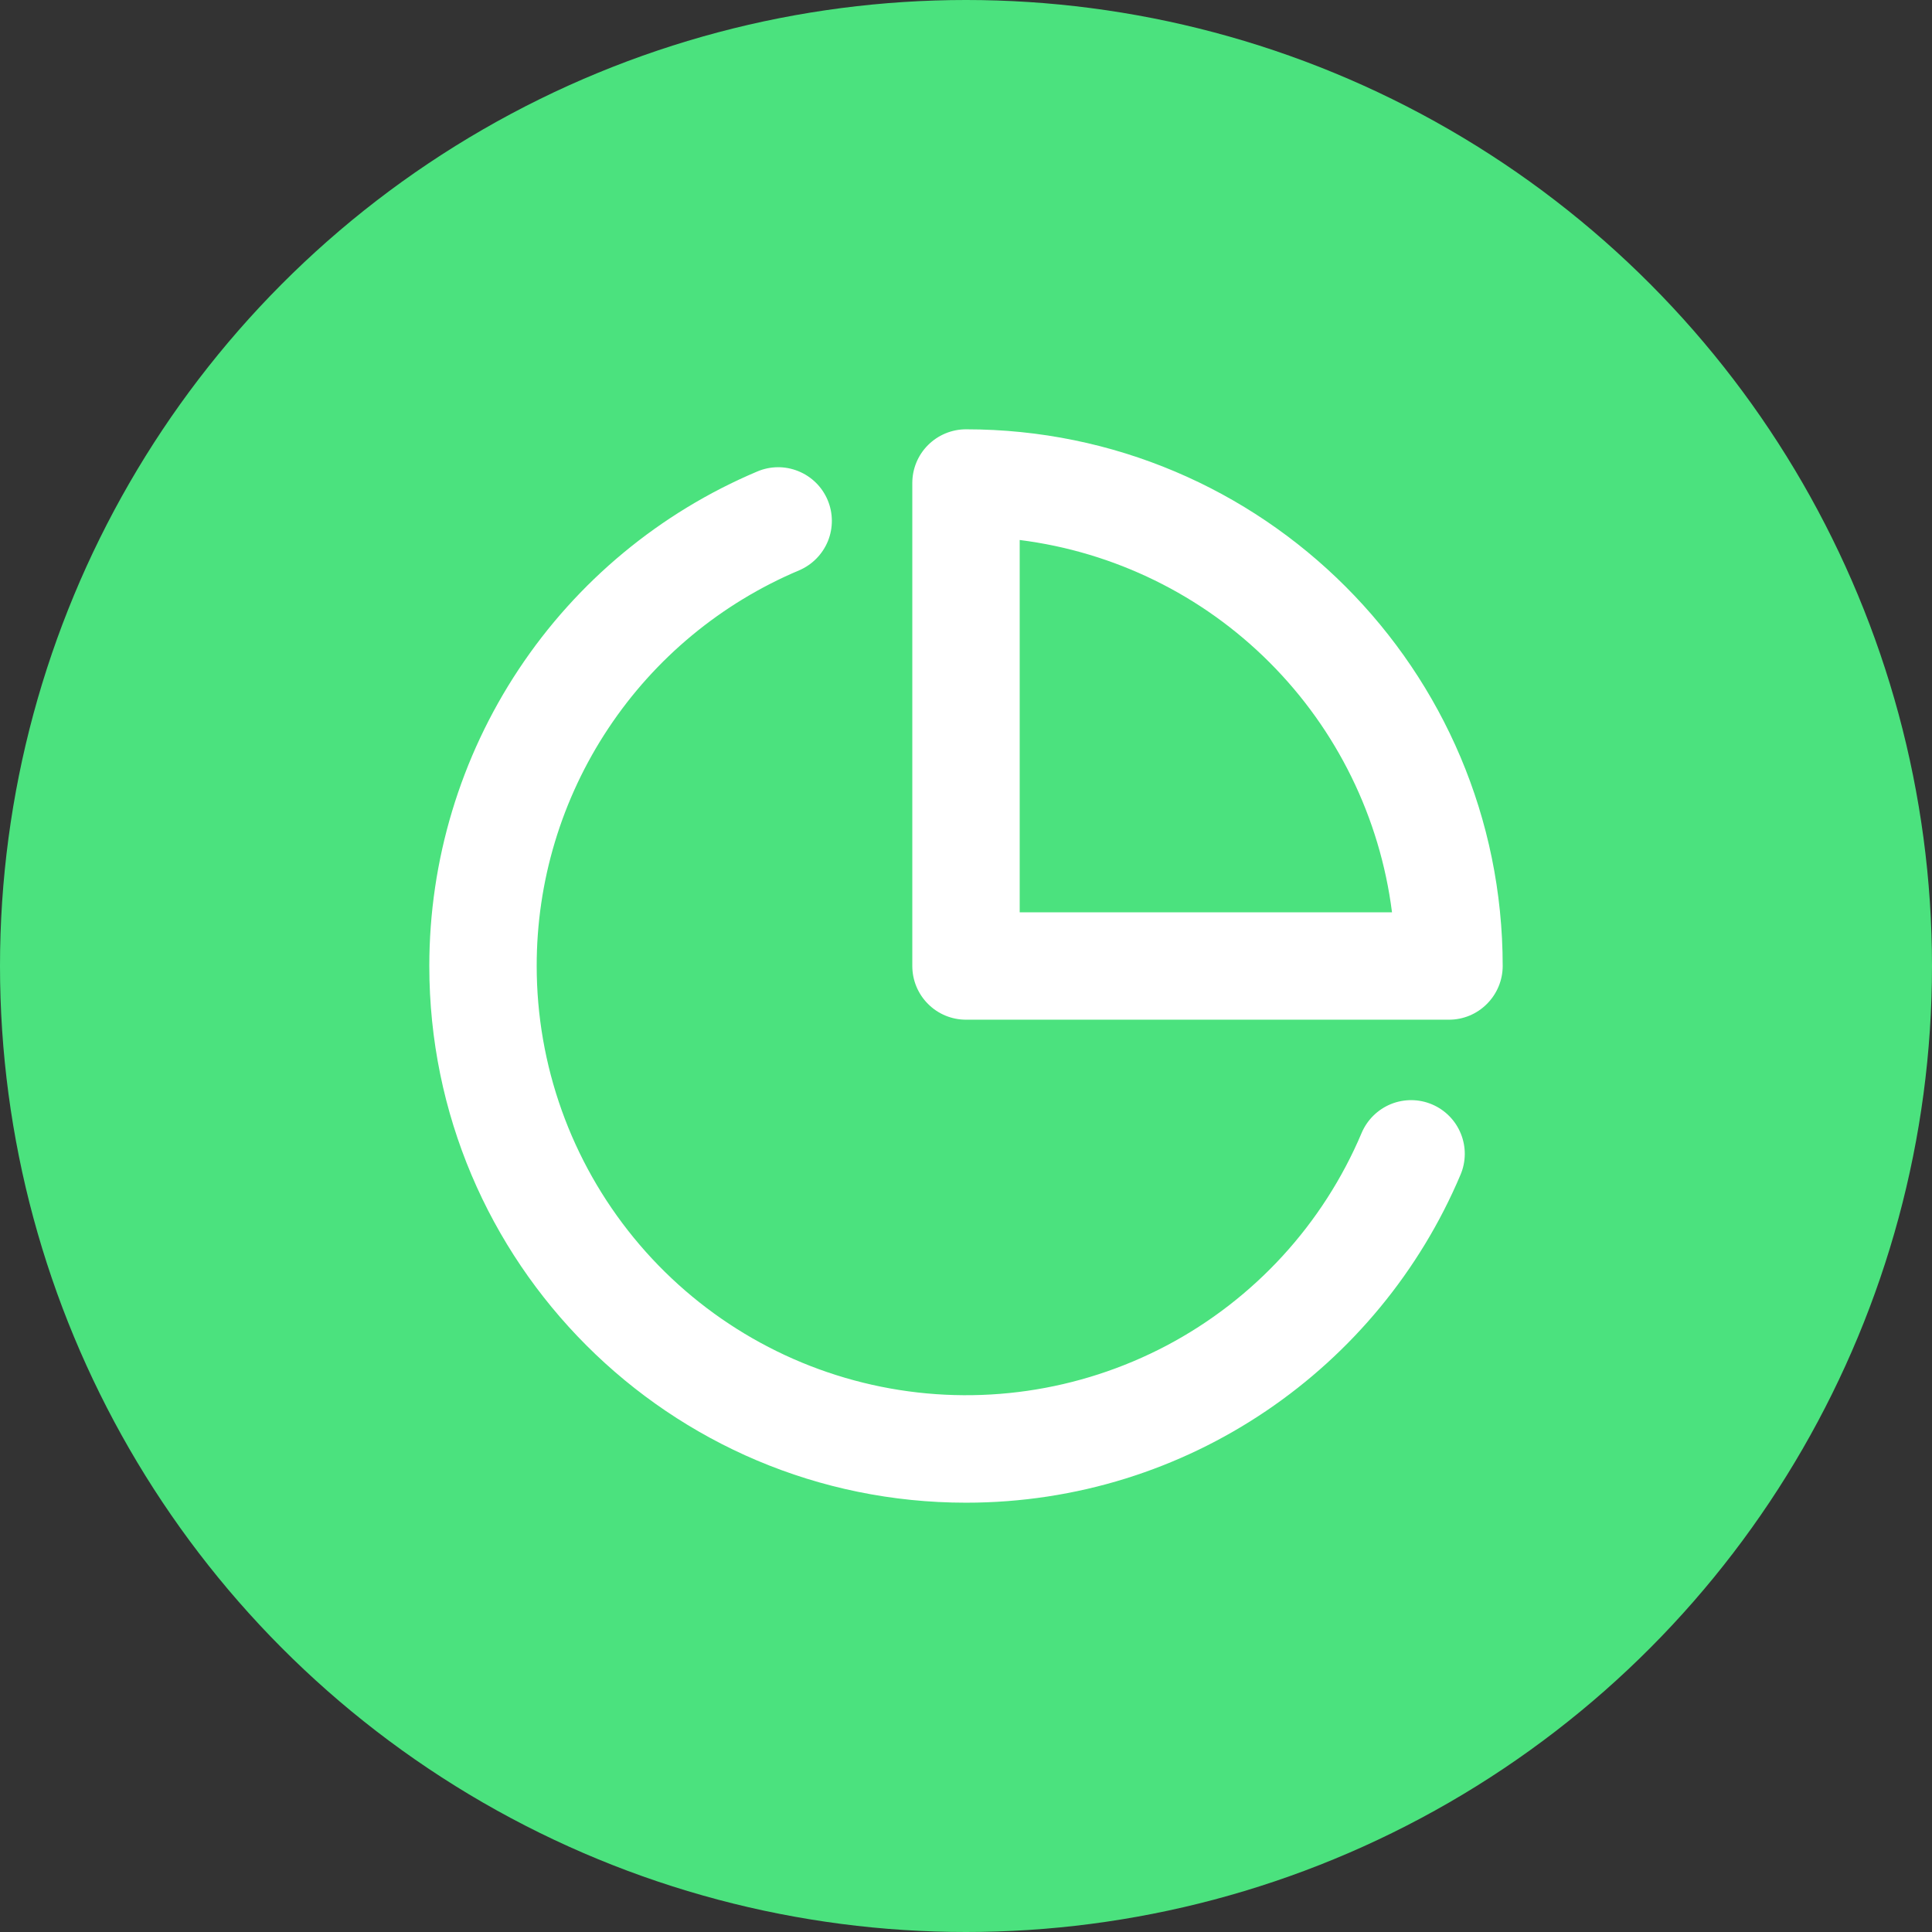
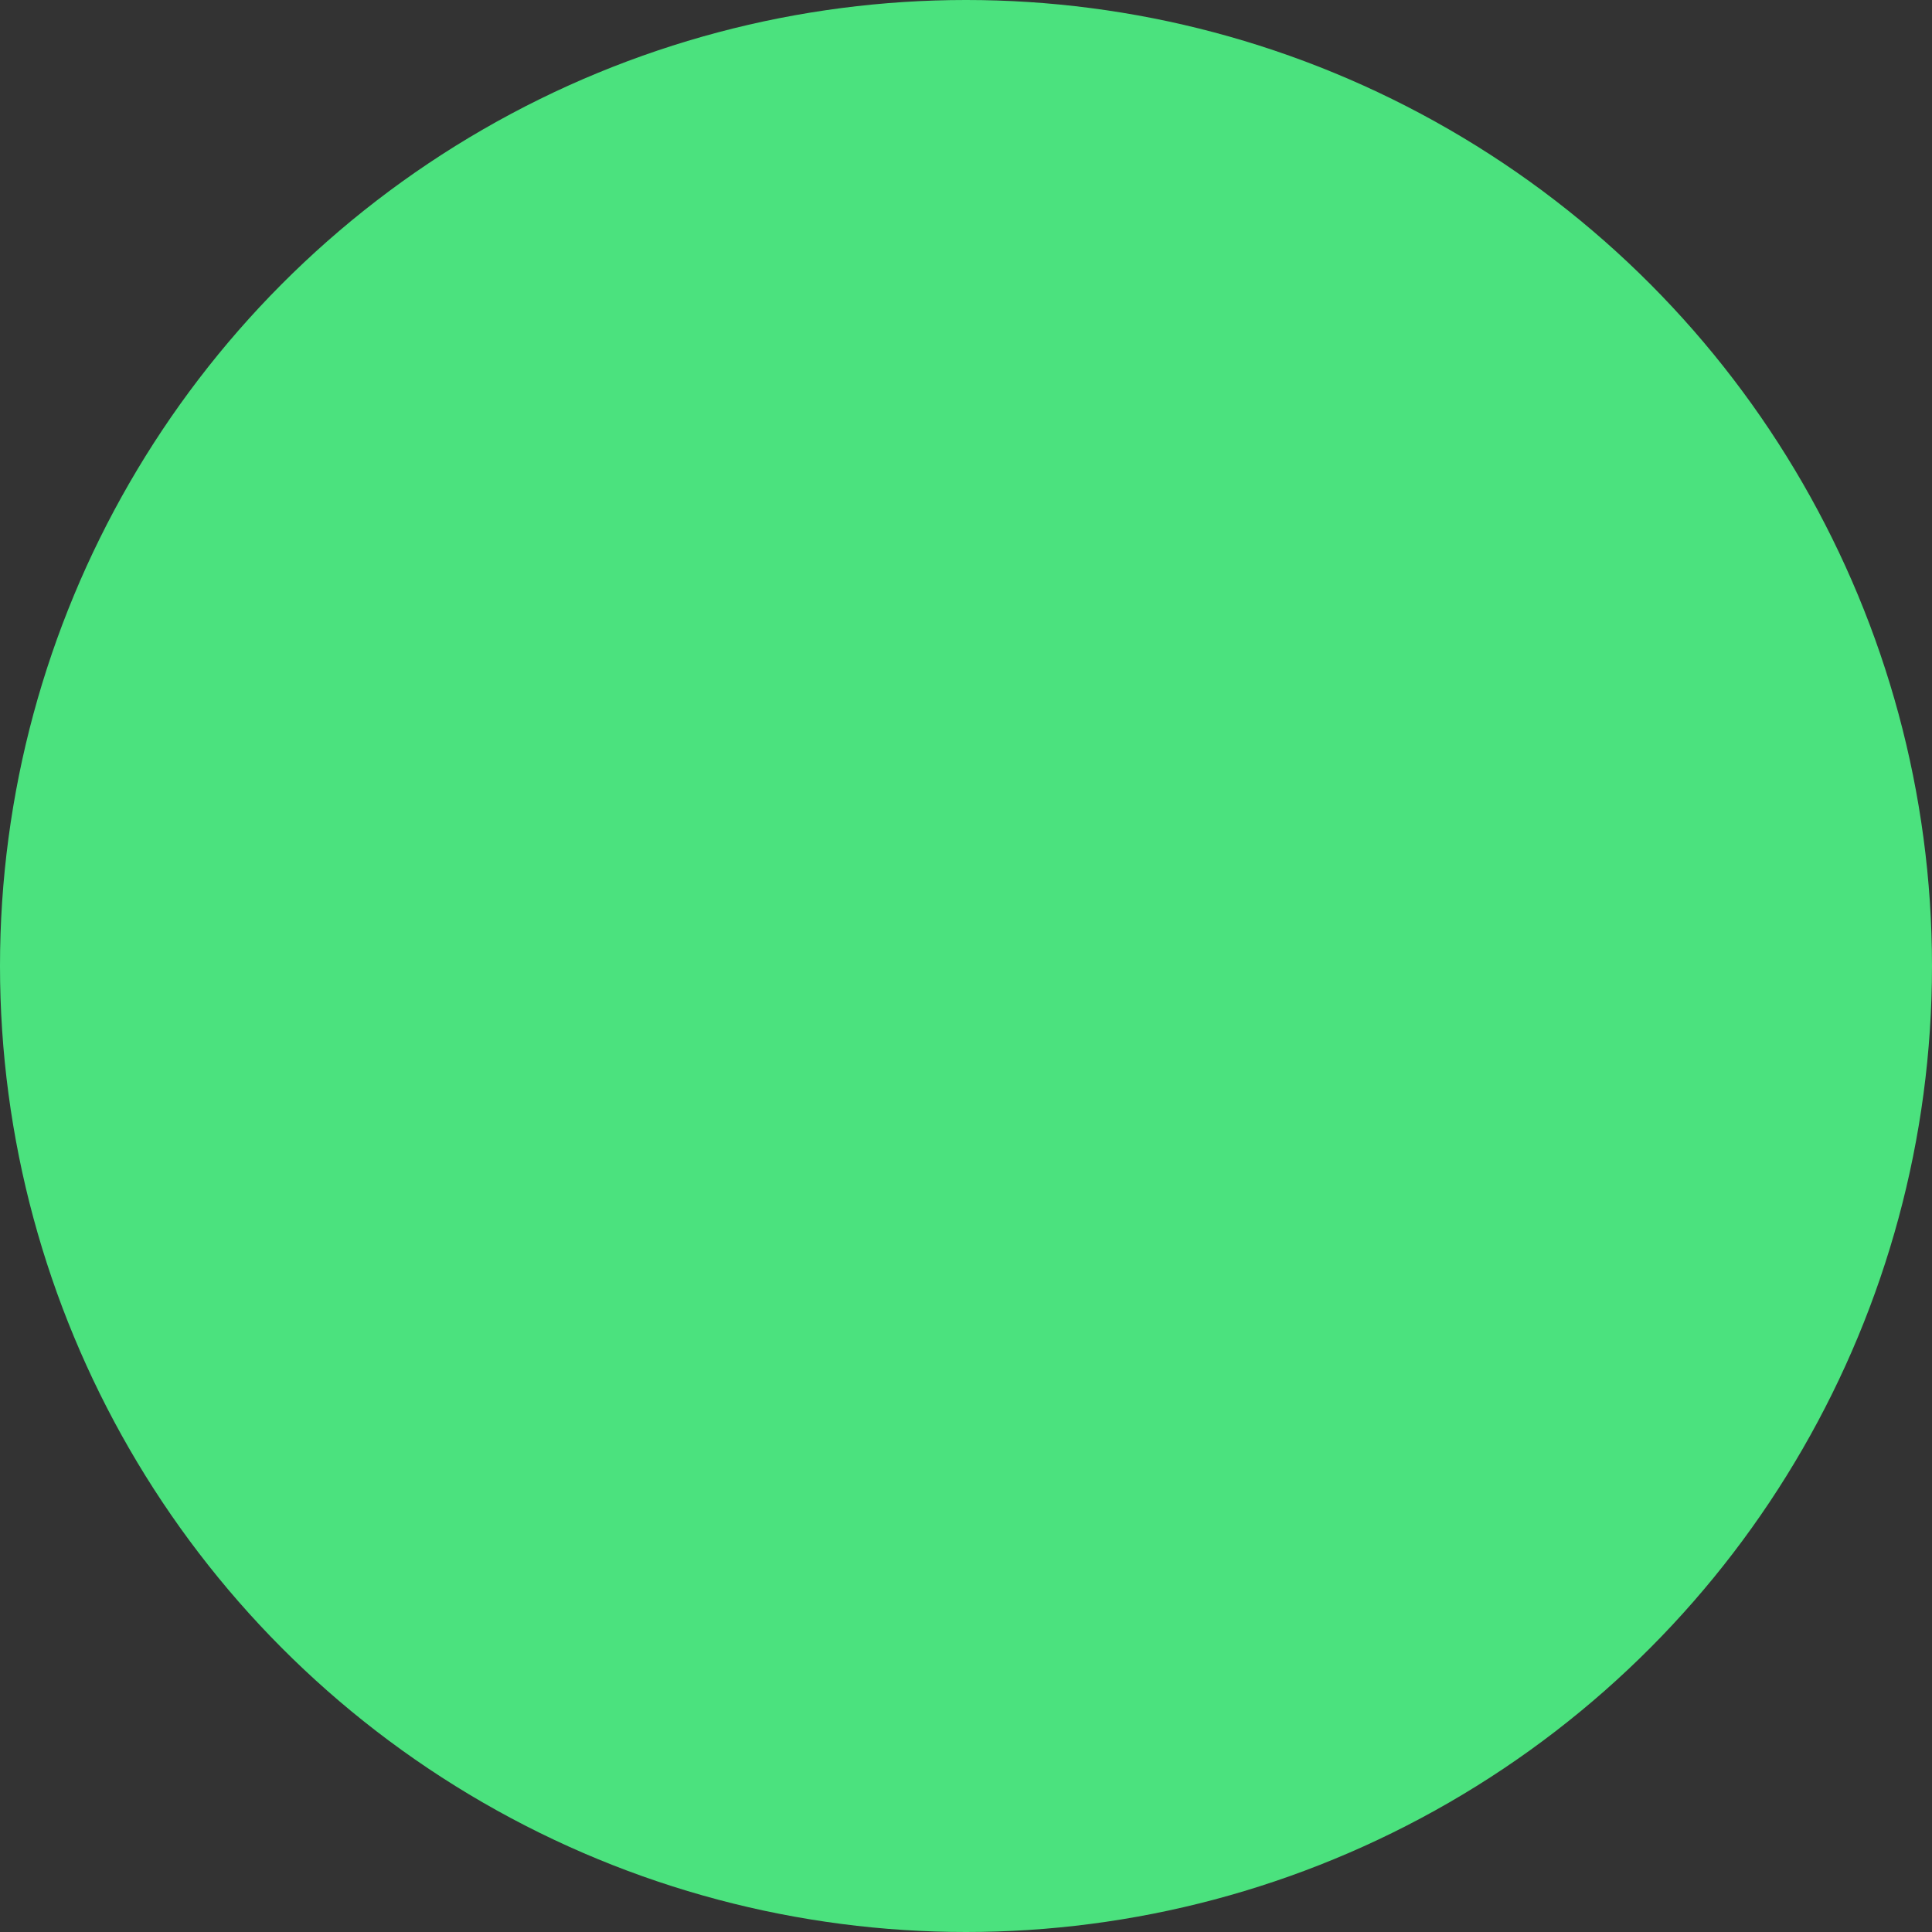
<svg xmlns="http://www.w3.org/2000/svg" width="24" height="24" viewBox="0 0 24 24" fill="none">
  <rect x="0" y="0" width="24" height="24" fill="#333333" stroke="none" />
  <circle cx="12" cy="12" r="12" fill="#4BE27E" />
-   <path fill-rule="evenodd" clip-rule="evenodd" d="M12 5.333C11.823 5.333 11.653 5.404 11.528 5.529C11.403 5.654 11.333 5.823 11.333 6V12C11.333 12.177 11.403 12.346 11.528 12.471C11.653 12.597 11.823 12.667 12 12.667H18C18.177 12.667 18.346 12.597 18.471 12.471C18.596 12.346 18.667 12.177 18.667 12C18.667 8.318 15.682 5.333 12 5.333ZM12.667 11.333V6.708C13.841 6.856 14.934 7.391 15.771 8.229C16.608 9.066 17.143 10.158 17.292 11.333H12.667ZM9.927 7.085C10.089 7.016 10.218 6.885 10.285 6.721C10.351 6.557 10.35 6.374 10.281 6.211C10.212 6.048 10.081 5.919 9.917 5.853C9.753 5.786 9.569 5.788 9.407 5.857C8.199 6.367 7.168 7.222 6.444 8.314C5.719 9.407 5.333 10.689 5.333 12C5.333 15.682 8.318 18.667 12 18.667C14.763 18.667 17.133 16.985 18.143 14.593C18.212 14.431 18.214 14.247 18.147 14.083C18.081 13.919 17.952 13.788 17.789 13.719C17.626 13.65 17.443 13.649 17.279 13.715C17.115 13.782 16.984 13.911 16.915 14.073C16.436 15.207 15.58 16.14 14.492 16.715C13.403 17.289 12.15 17.47 10.944 17.226C9.737 16.982 8.652 16.328 7.873 15.376C7.093 14.423 6.667 13.231 6.667 12C6.666 10.951 6.975 9.925 7.555 9.051C8.135 8.176 8.96 7.493 9.927 7.085Z" fill="white" />
</svg>